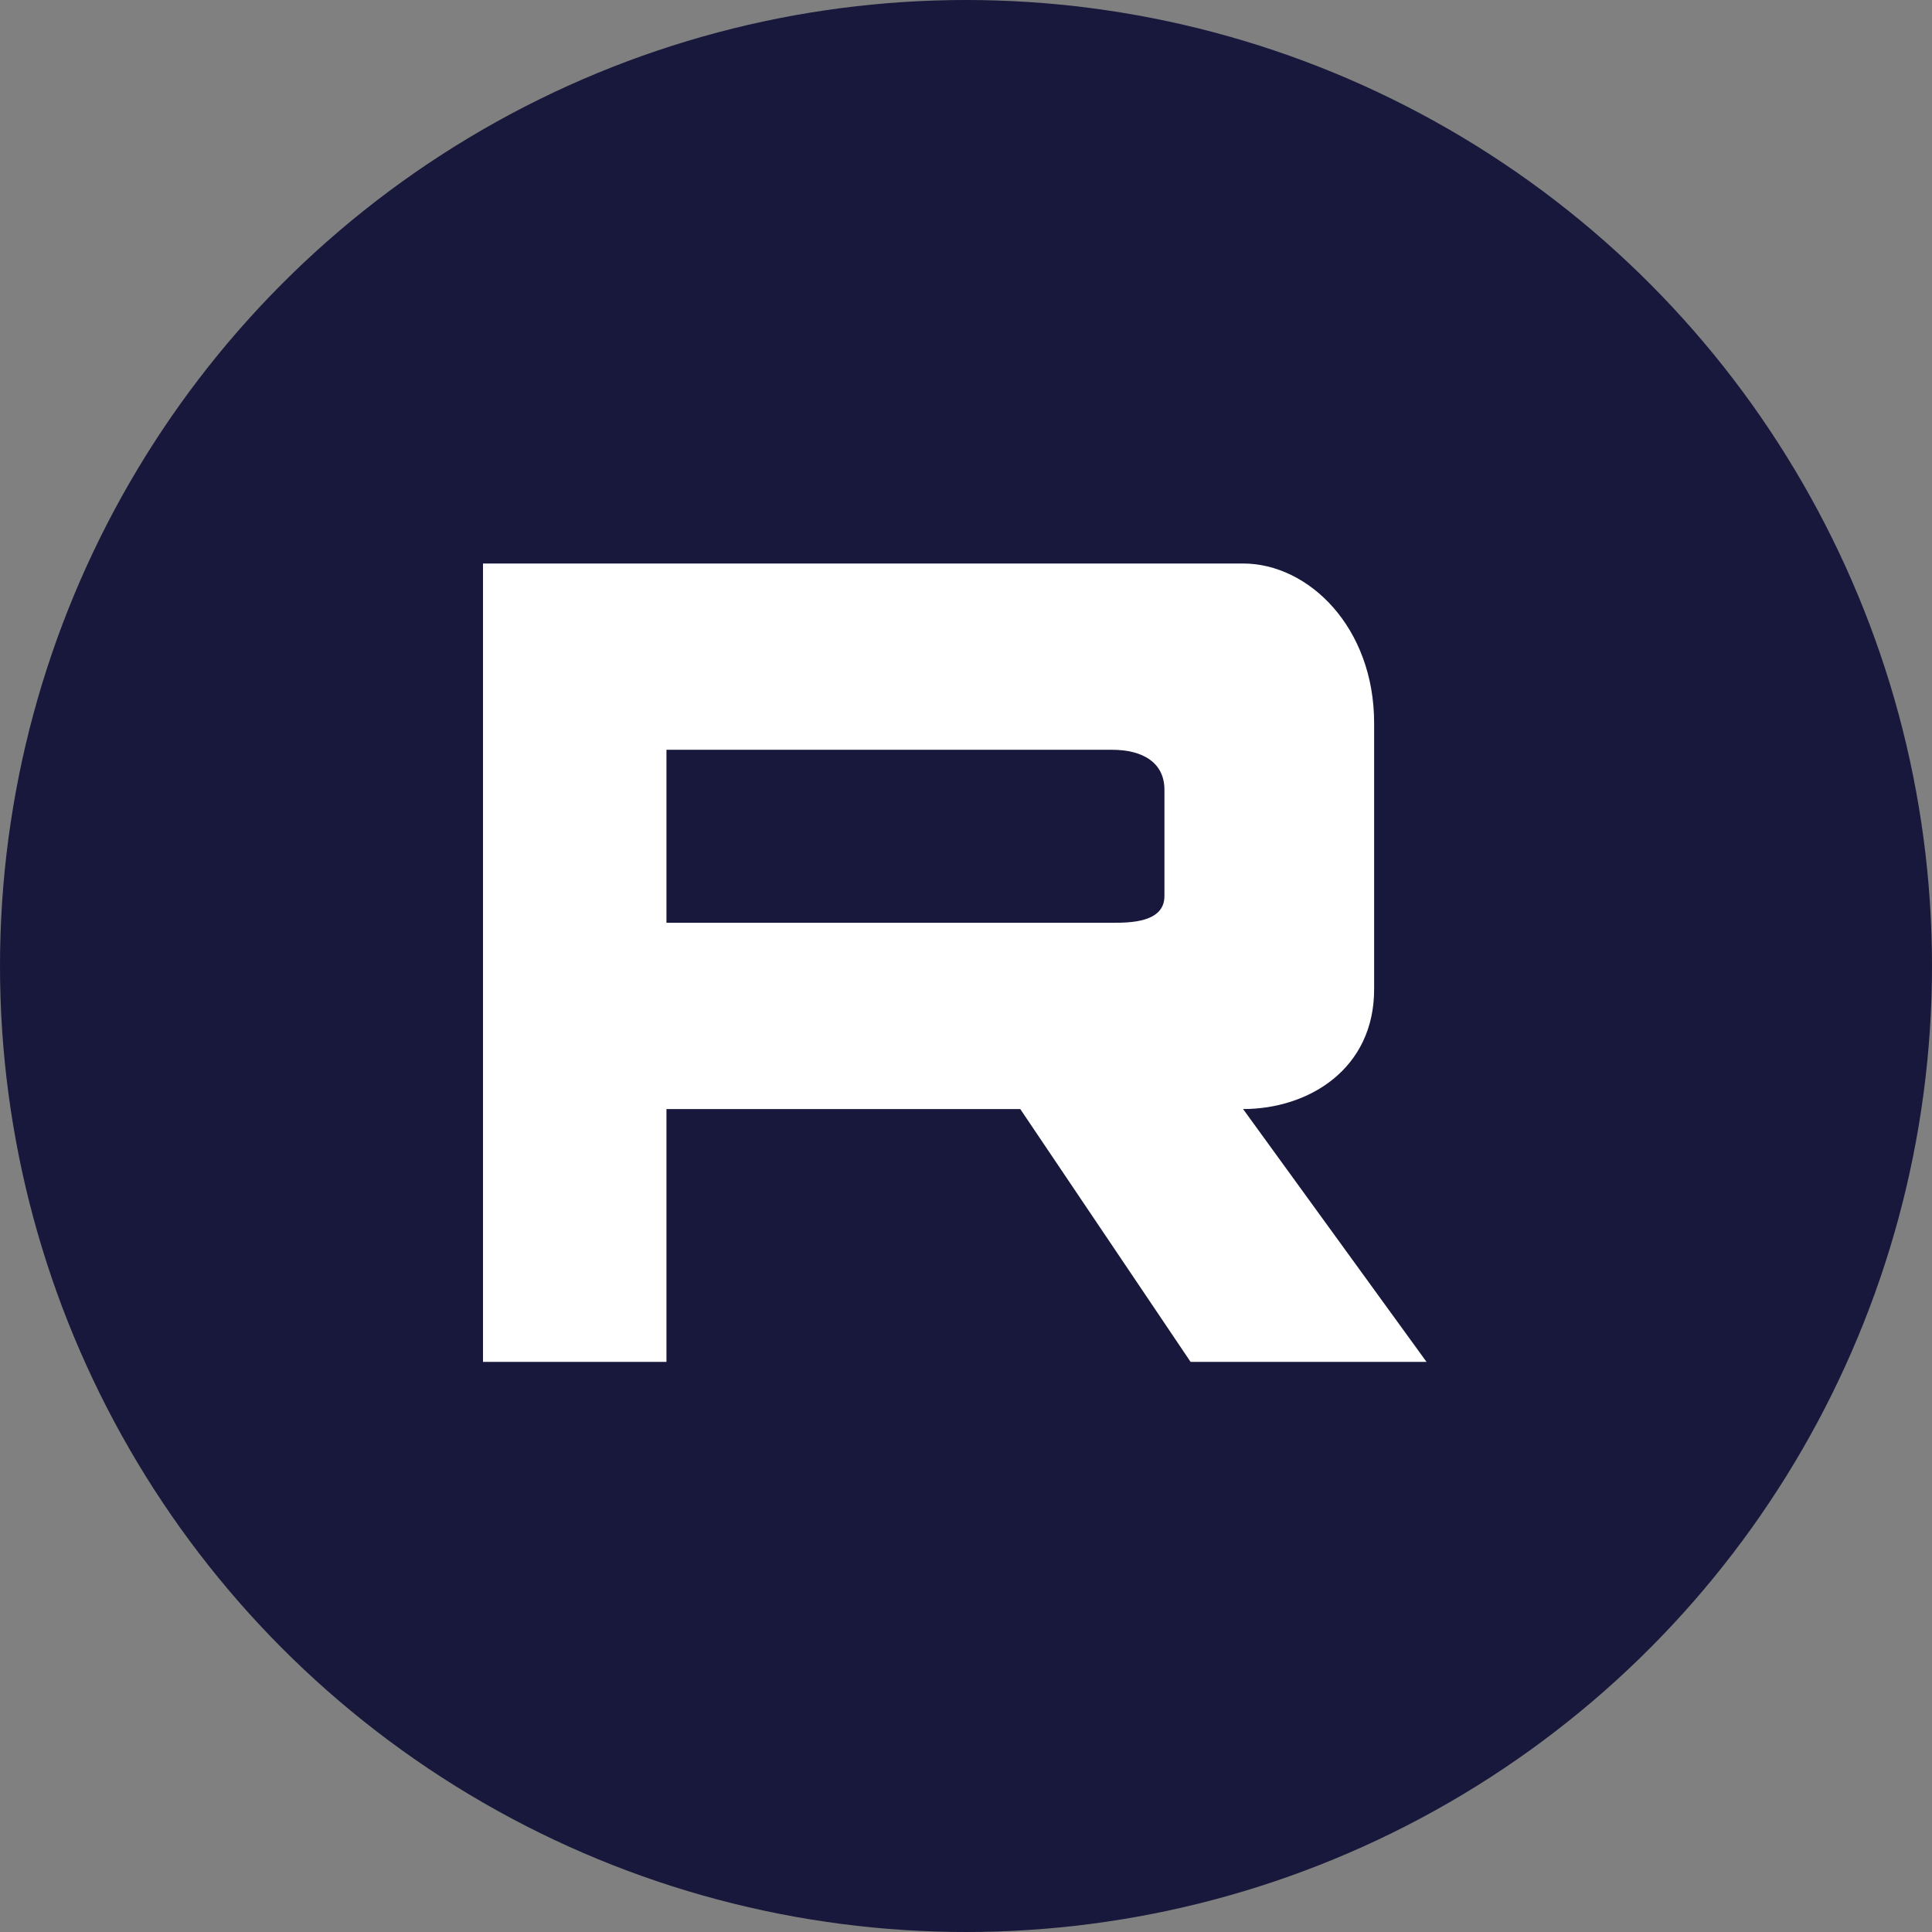
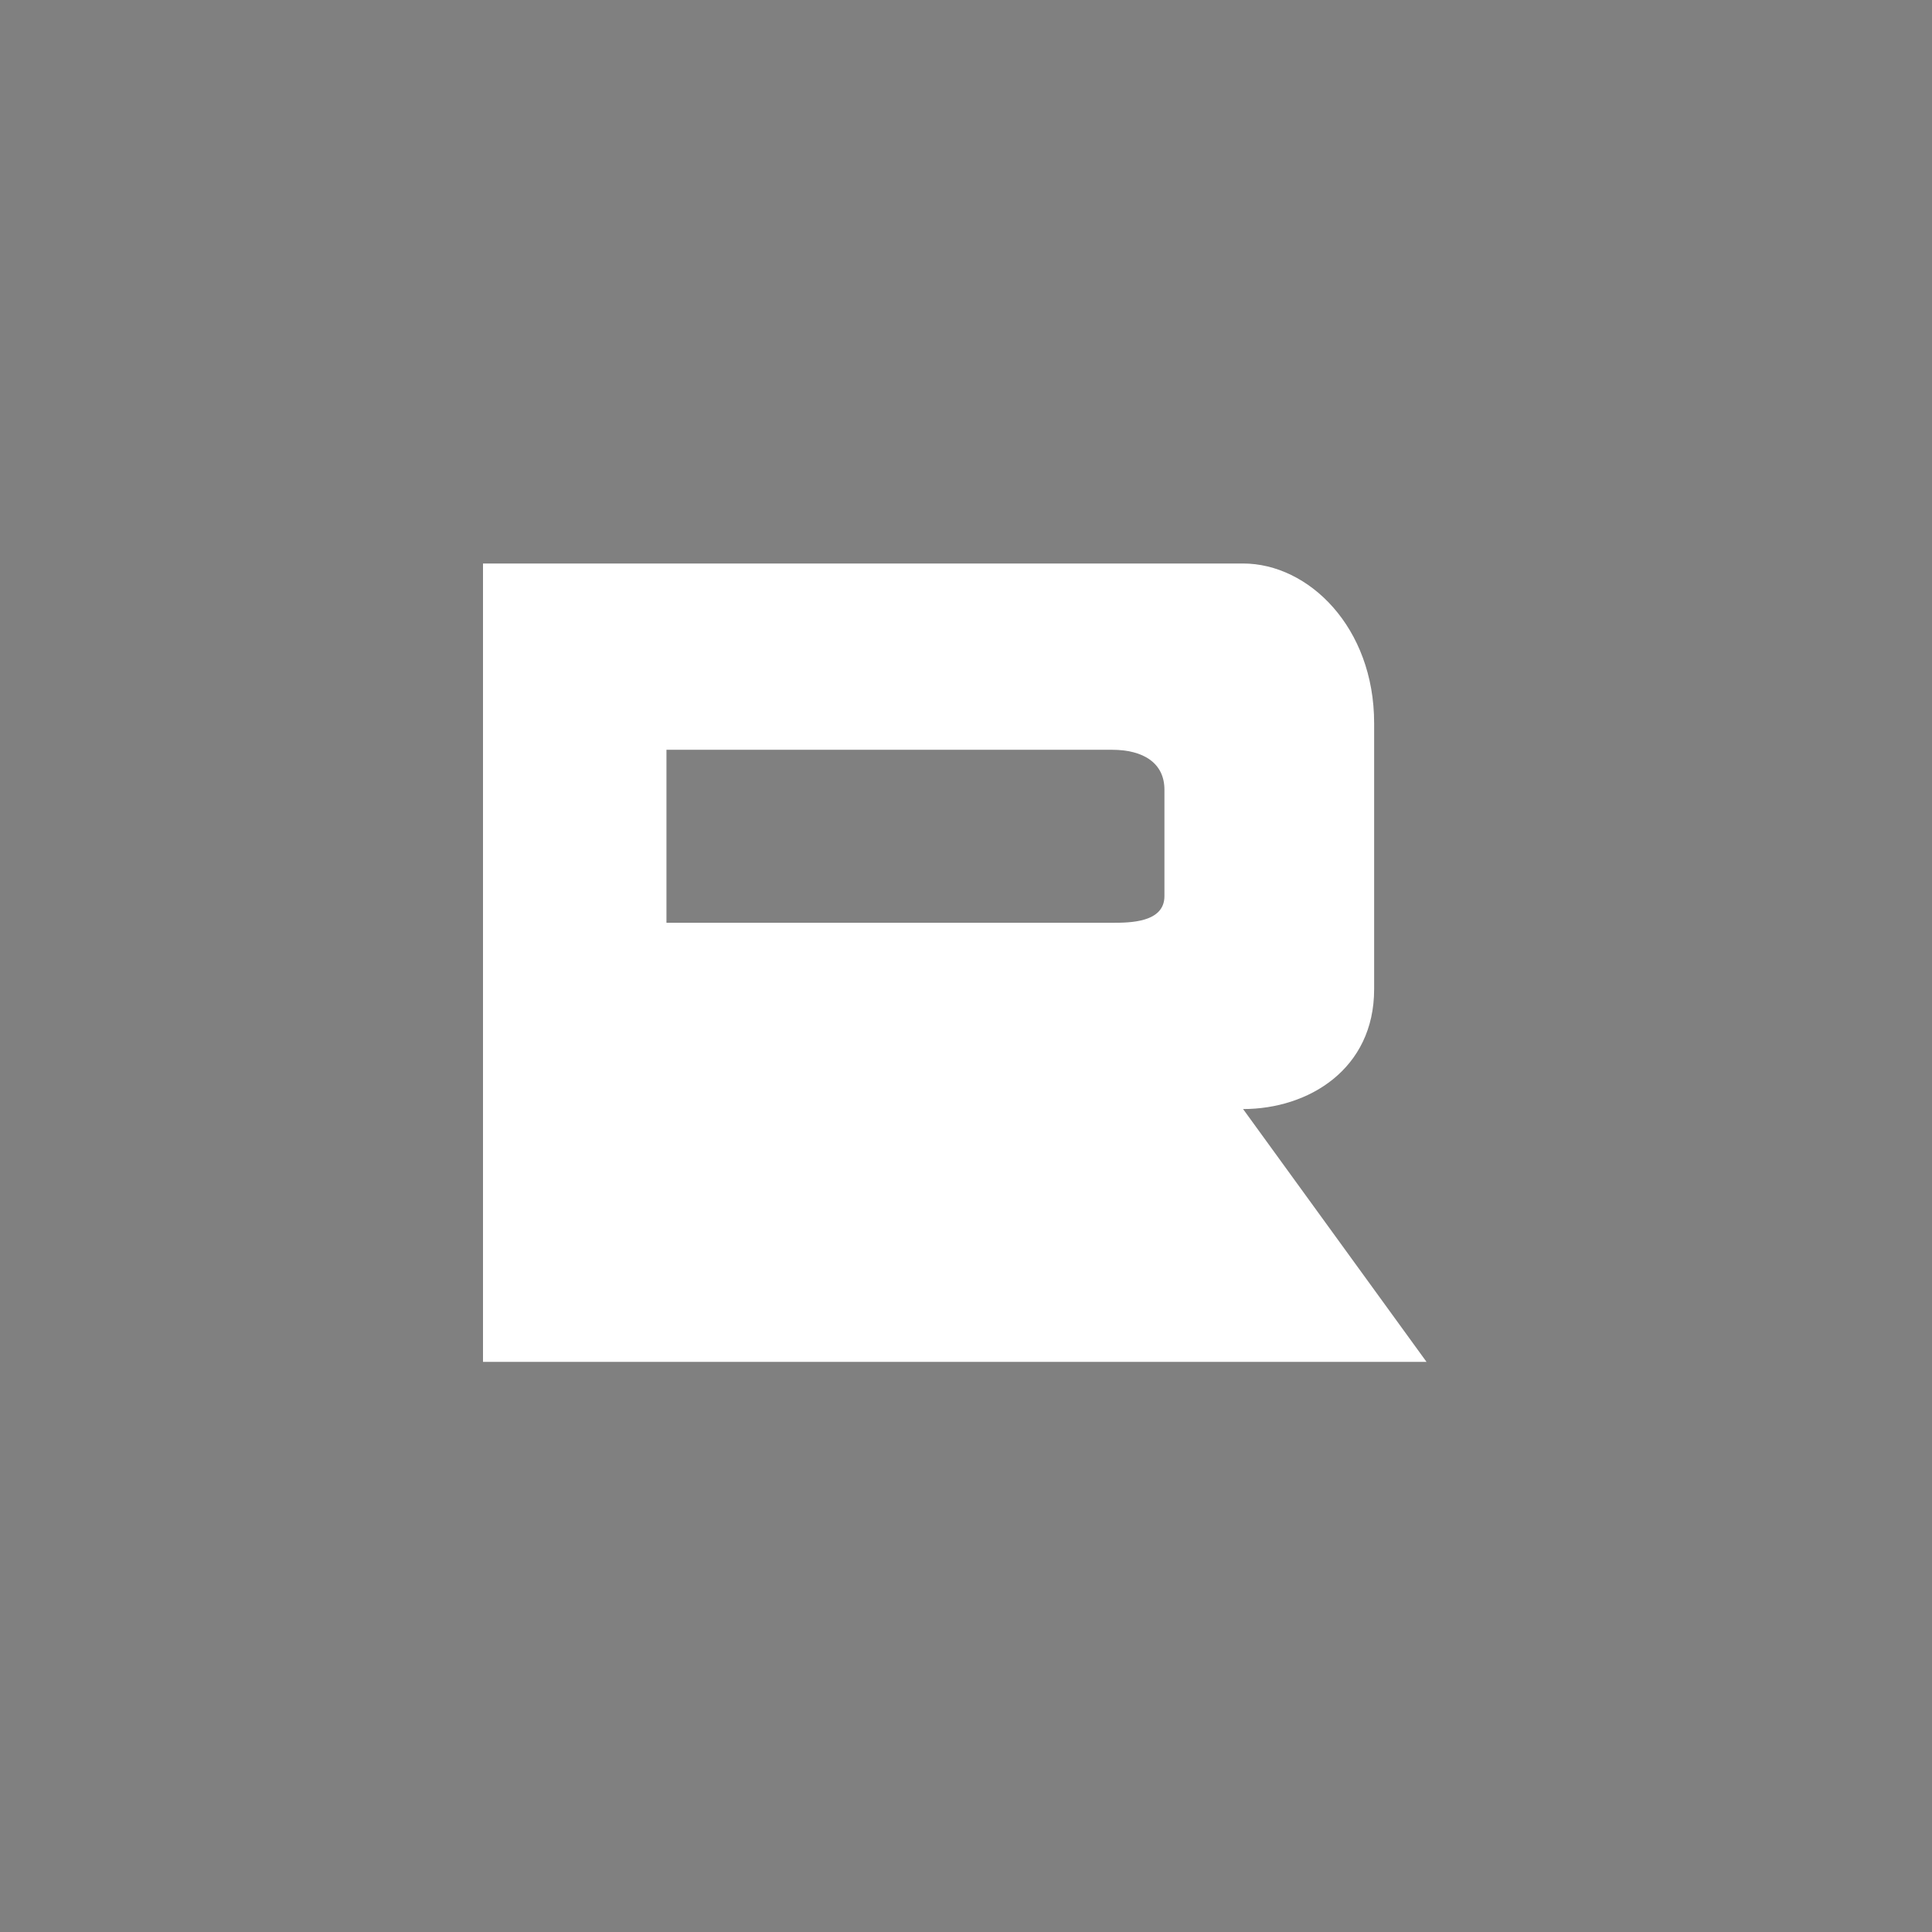
<svg xmlns="http://www.w3.org/2000/svg" width="24" height="24" viewBox="0 0 24 24" fill="none">
  <rect x="0" y="0" width="24" height="24" fill="#808080" stroke="none" />
-   <circle cx="12" cy="12" r="11" fill="#17183B" stroke="#17183B" stroke-width="2" />
-   <path fill-rule="evenodd" clip-rule="evenodd" d="M6 16.918V7H15.442C16.256 7 17.07 7.793 17.07 8.983V12.289C17.07 13.281 16.256 13.777 15.442 13.777L17.721 16.918H14.79L12.674 13.777H8.279V16.918H6ZM8.279 11.463V9.314H13.814C14.204 9.314 14.465 9.479 14.465 9.81V11.132C14.465 11.463 14.031 11.463 13.814 11.463H8.279Z" fill="white" />
+   <path fill-rule="evenodd" clip-rule="evenodd" d="M6 16.918V7H15.442C16.256 7 17.07 7.793 17.07 8.983V12.289C17.07 13.281 16.256 13.777 15.442 13.777L17.721 16.918H14.79H8.279V16.918H6ZM8.279 11.463V9.314H13.814C14.204 9.314 14.465 9.479 14.465 9.81V11.132C14.465 11.463 14.031 11.463 13.814 11.463H8.279Z" fill="white" />
</svg>